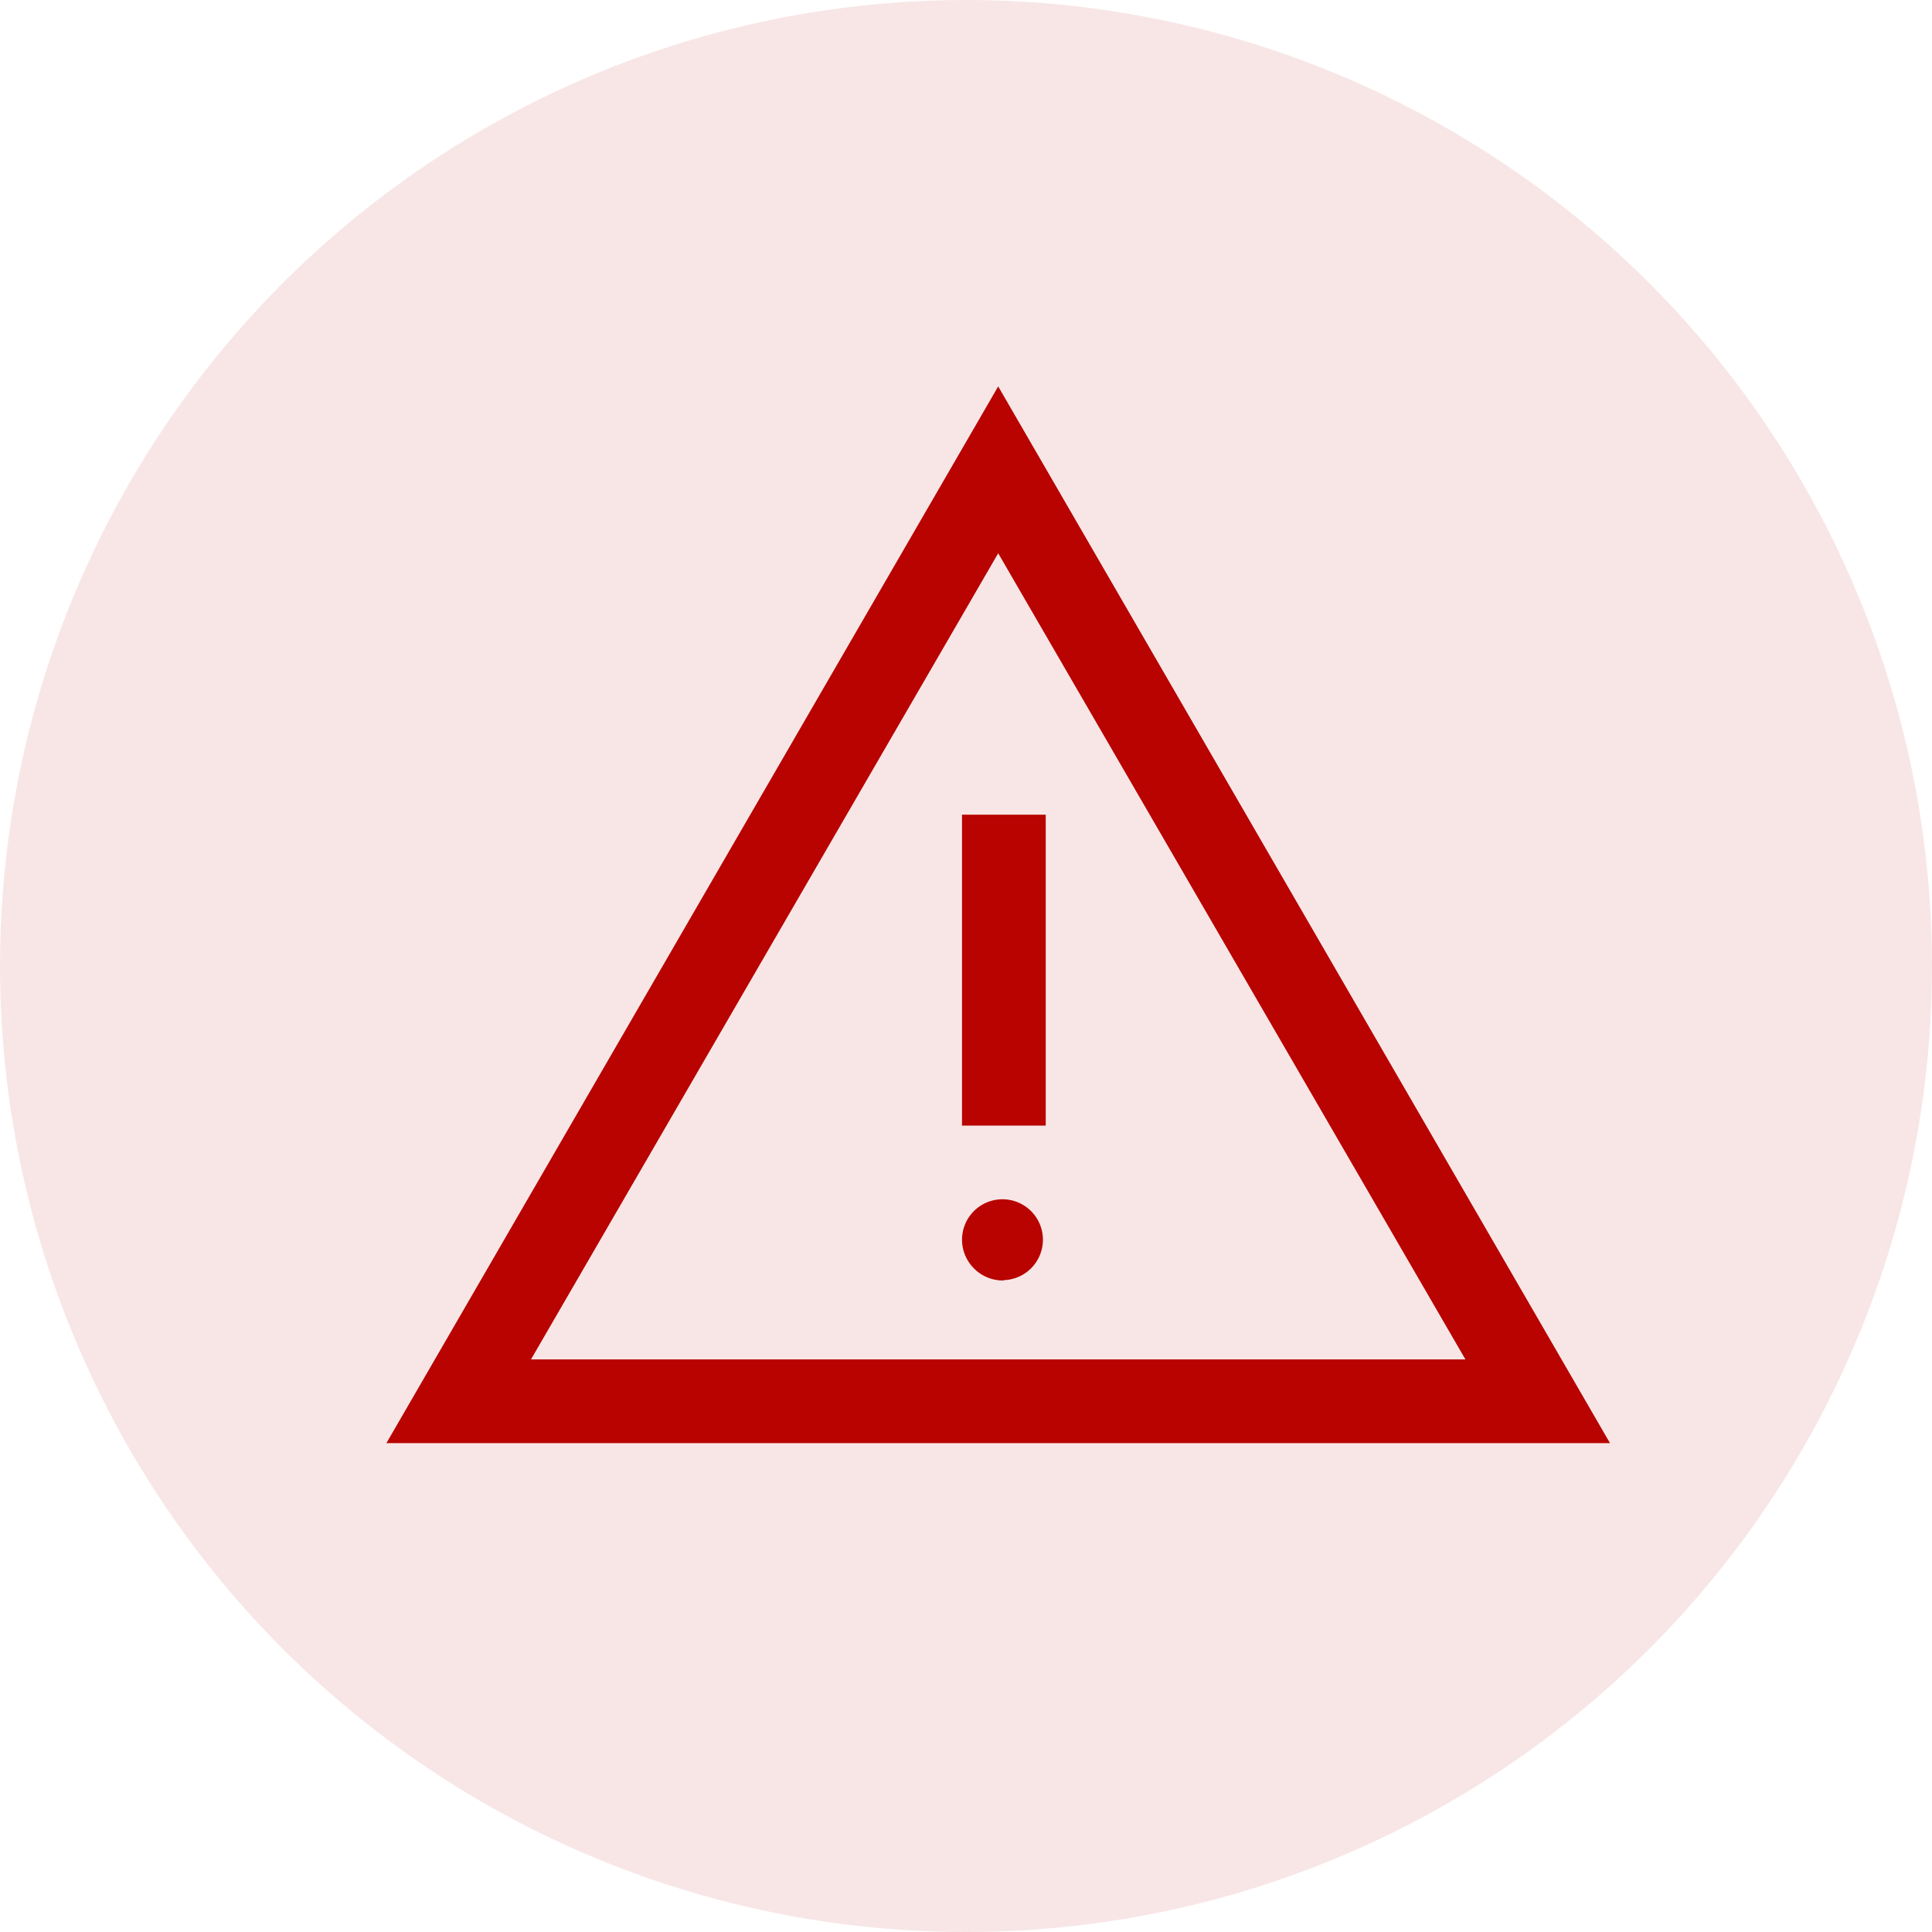
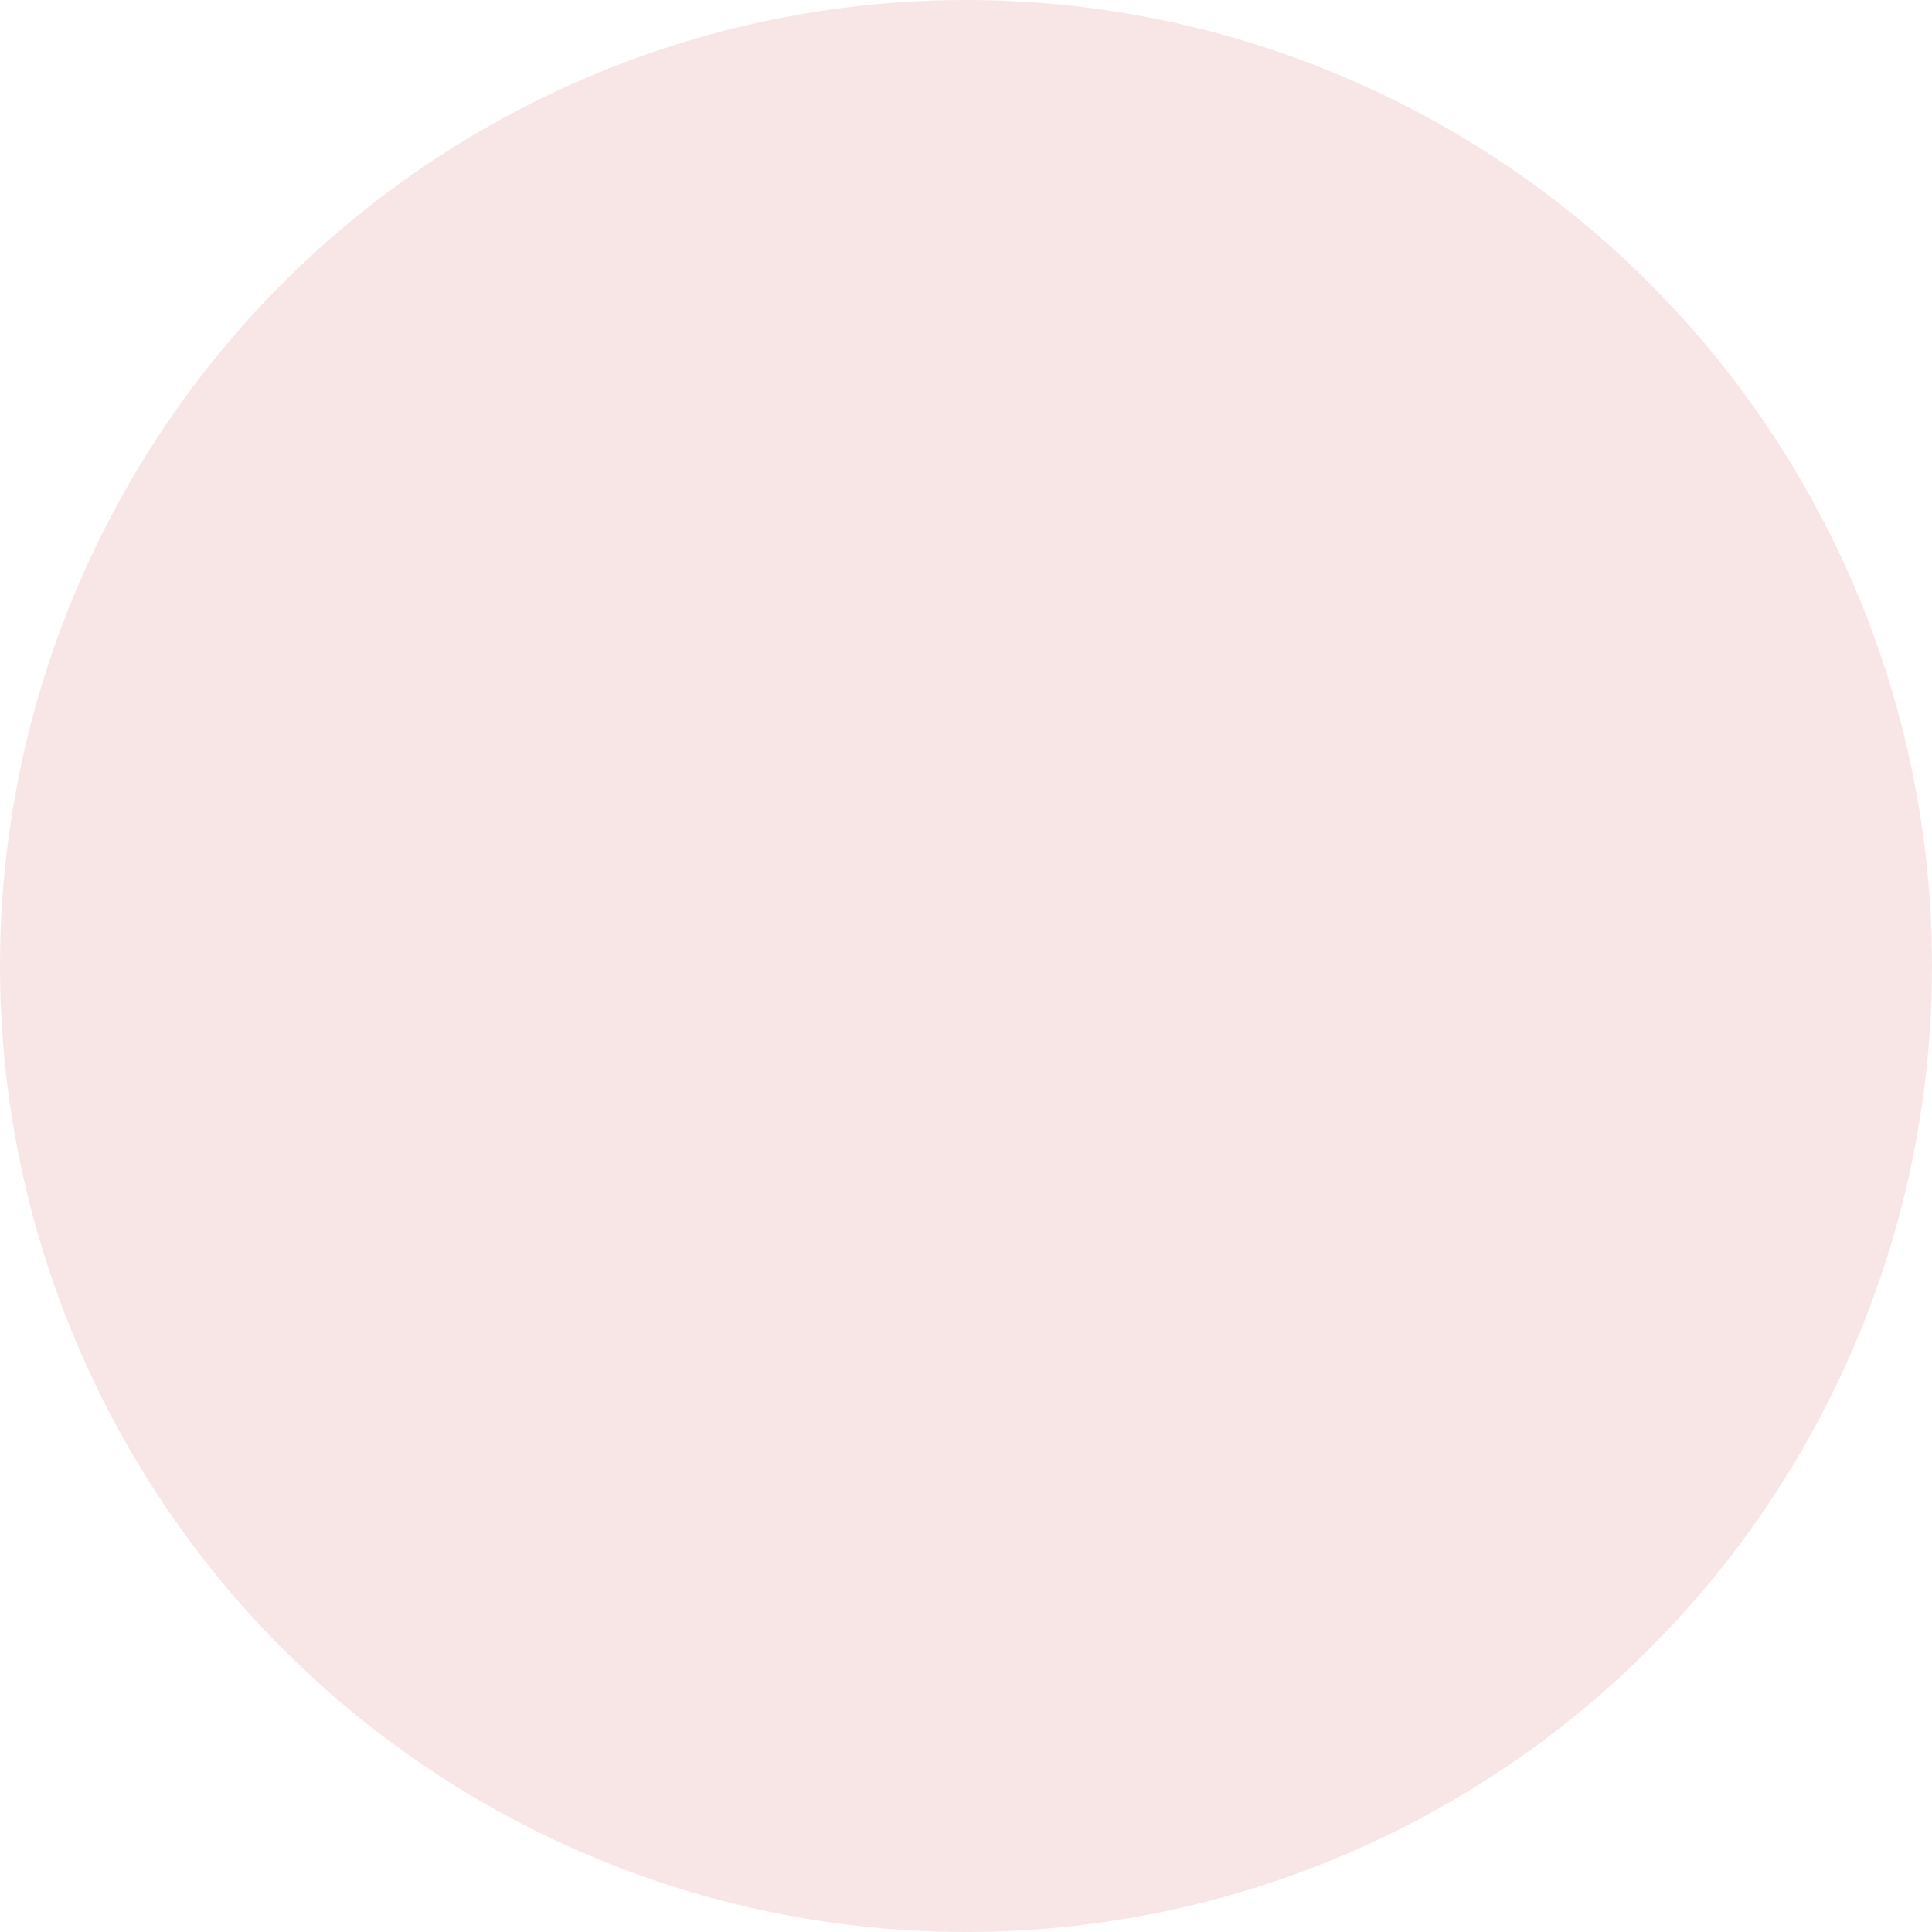
<svg xmlns="http://www.w3.org/2000/svg" width="30" height="30" viewBox="0 0 30 30">
  <g id="Group_437" data-name="Group 437" transform="translate(-717 -1082)">
    <circle id="Ellipse_46" data-name="Ellipse 46" cx="15" cy="15" r="15" transform="translate(717 1082)" fill="rgba(184,3,0,0.1)" />
-     <path id="warning_FILL0_wght400_GRAD0_opsz48" d="M2,20.409,11.5,4,21,20.409Zm2.245-1.3H18.755L11.5,6.591Zm7.341-1.231a.628.628,0,1,0-.464-.184A.629.629,0,0,0,11.586,17.883Zm-.648-2.4h1.3V10.65h-1.3ZM11.5,12.852Z" transform="translate(721 1084)" fill="#b80300" />
  </g>
</svg>